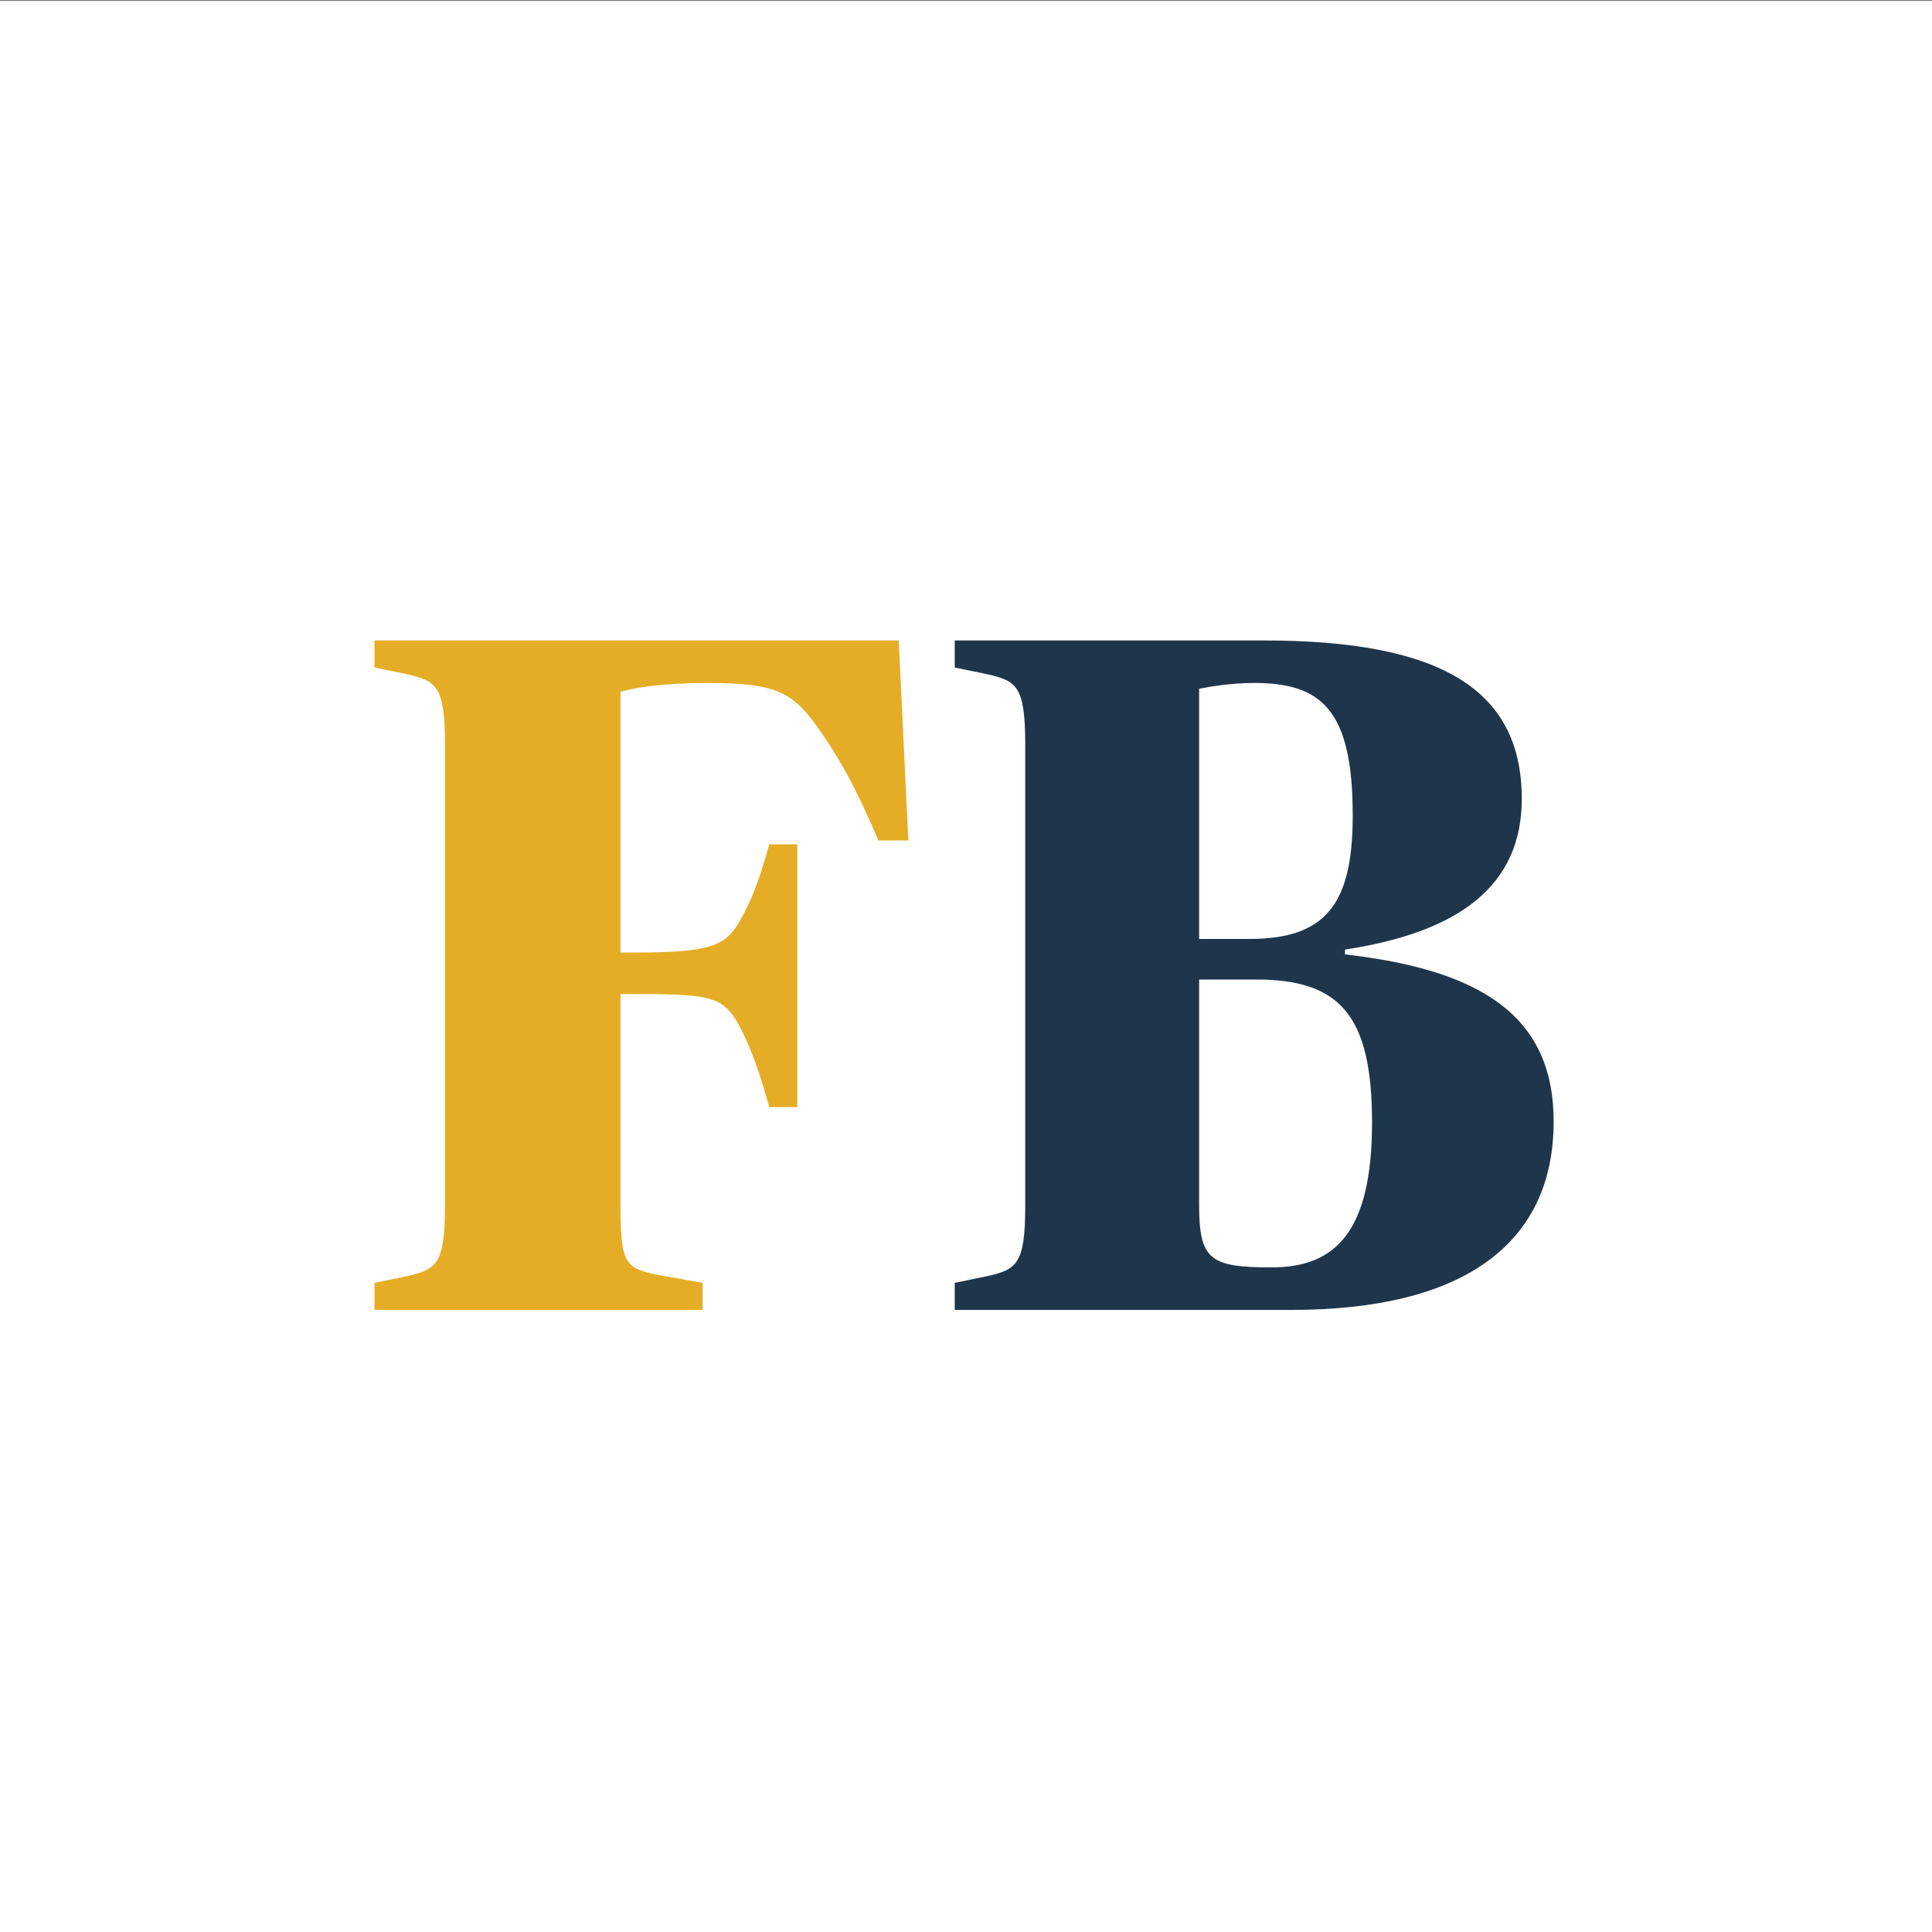
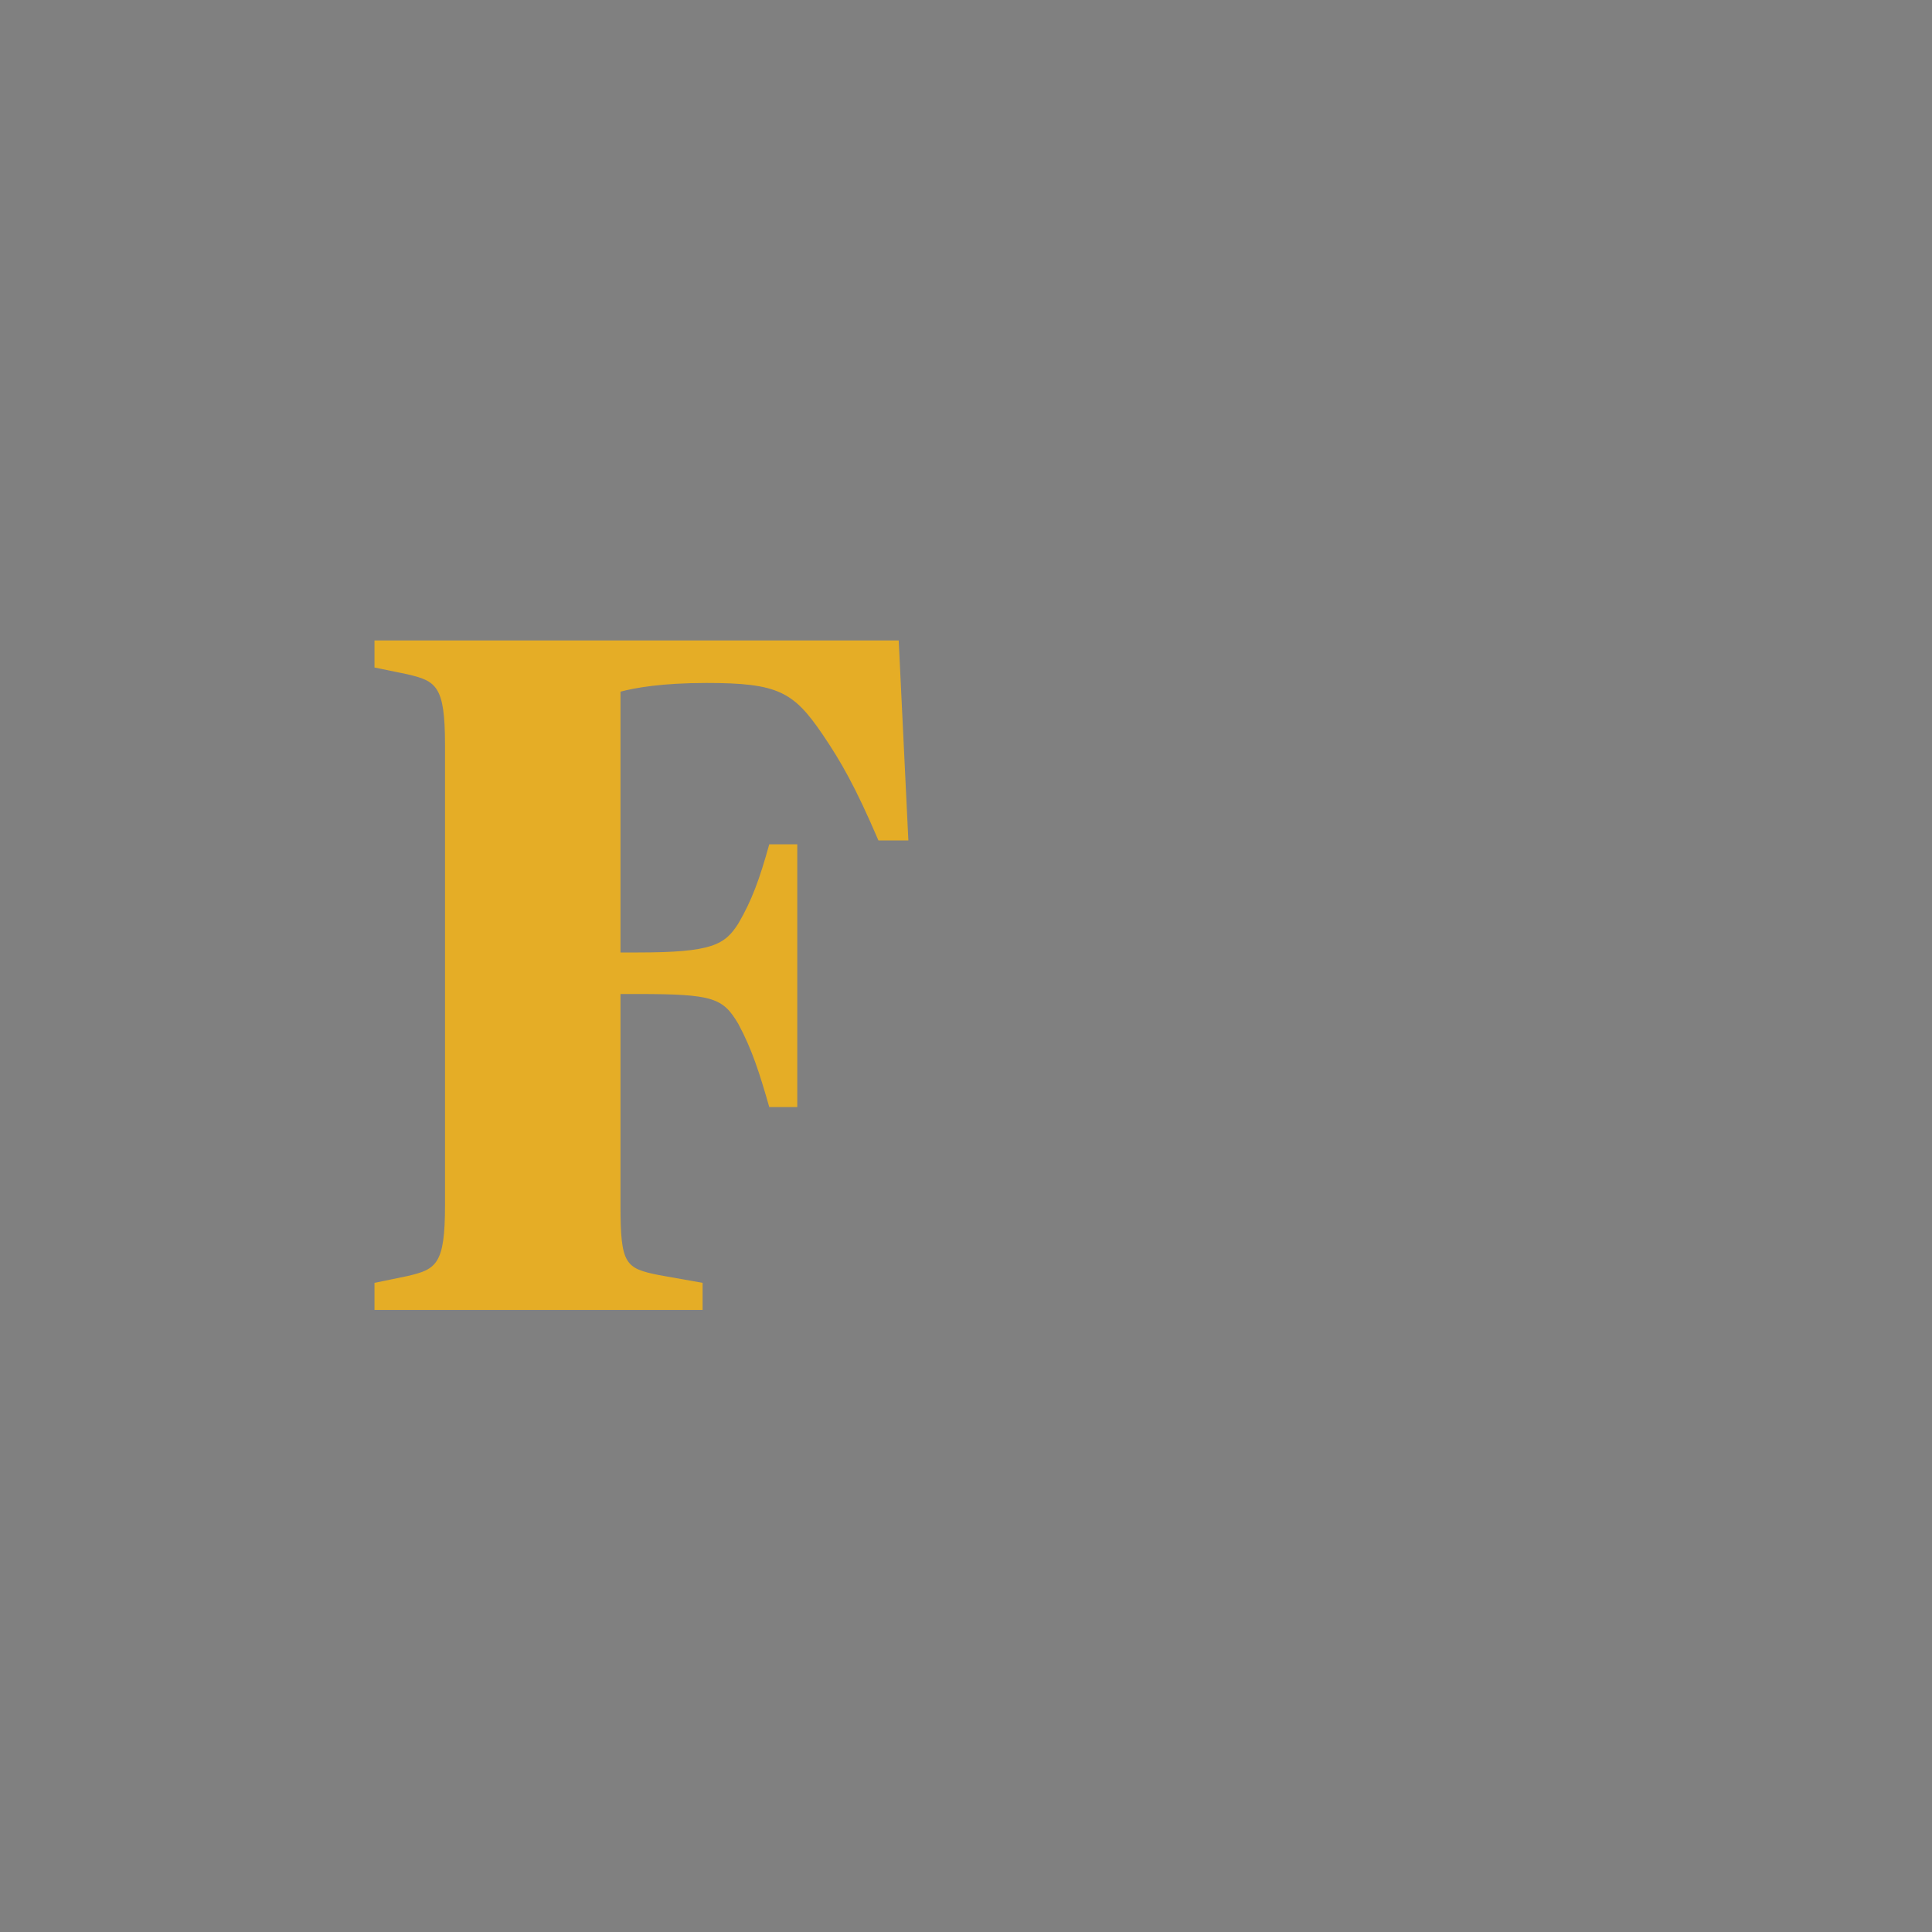
<svg xmlns="http://www.w3.org/2000/svg" viewBox="0 0 60 60">
  <rect x="0" y="0" width="60" height="60" fill="#808080" stroke="none" />
  <g id="Background">
-     <rect y=".03" width="60" height="60" style="fill:#fff;" />
-   </g>
+     </g>
  <g id="Text">
    <g>
      <path d="M11.63,39.84l1.02-.21c.9-.21,1.17-.36,1.17-2.19v-14.31c0-1.83-.27-1.98-1.17-2.19l-1.02-.21v-.84H27.91l.3,6.21h-.93c-.72-1.68-1.17-2.46-1.74-3.3-.9-1.32-1.38-1.59-3.6-1.59-1.38,0-2.22,.15-2.67,.27v8.1h.54c2.31,0,2.7-.24,3.12-.9,.42-.72,.66-1.38,.96-2.46h.87v8.16h-.87c-.3-1.05-.54-1.8-.96-2.58-.48-.81-.78-.93-3.12-.93h-.54v6.57c0,1.83,.15,1.95,1.2,2.16l1.35,.24v.84H11.63v-.84Z" style="fill:#e5ad26;" />
-       <path d="M29.65,39.84l1.02-.21c.9-.21,1.17-.36,1.17-2.19v-14.31c0-1.83-.27-1.98-1.17-2.19l-1.02-.21v-.84h9.6c5.46,0,8.01,1.5,8.01,4.92,0,2.7-1.95,4.14-5.49,4.68v.15c4.2,.48,6.48,1.89,6.48,5.19,0,3.81-2.82,5.85-8.13,5.85h-10.47v-.84Zm9.15-10.68c2.4,0,3.21-1.11,3.21-3.84,0-3.3-.99-4.11-3.06-4.11-.72,0-1.41,.12-1.71,.18v7.77h1.56Zm3.81,5.7c0-3.36-1.02-4.44-3.6-4.44h-1.77v6.99c0,1.71,.33,1.95,2.25,1.95s3.12-1.02,3.12-4.5Z" style="fill:#1f354b;" />
    </g>
  </g>
</svg>